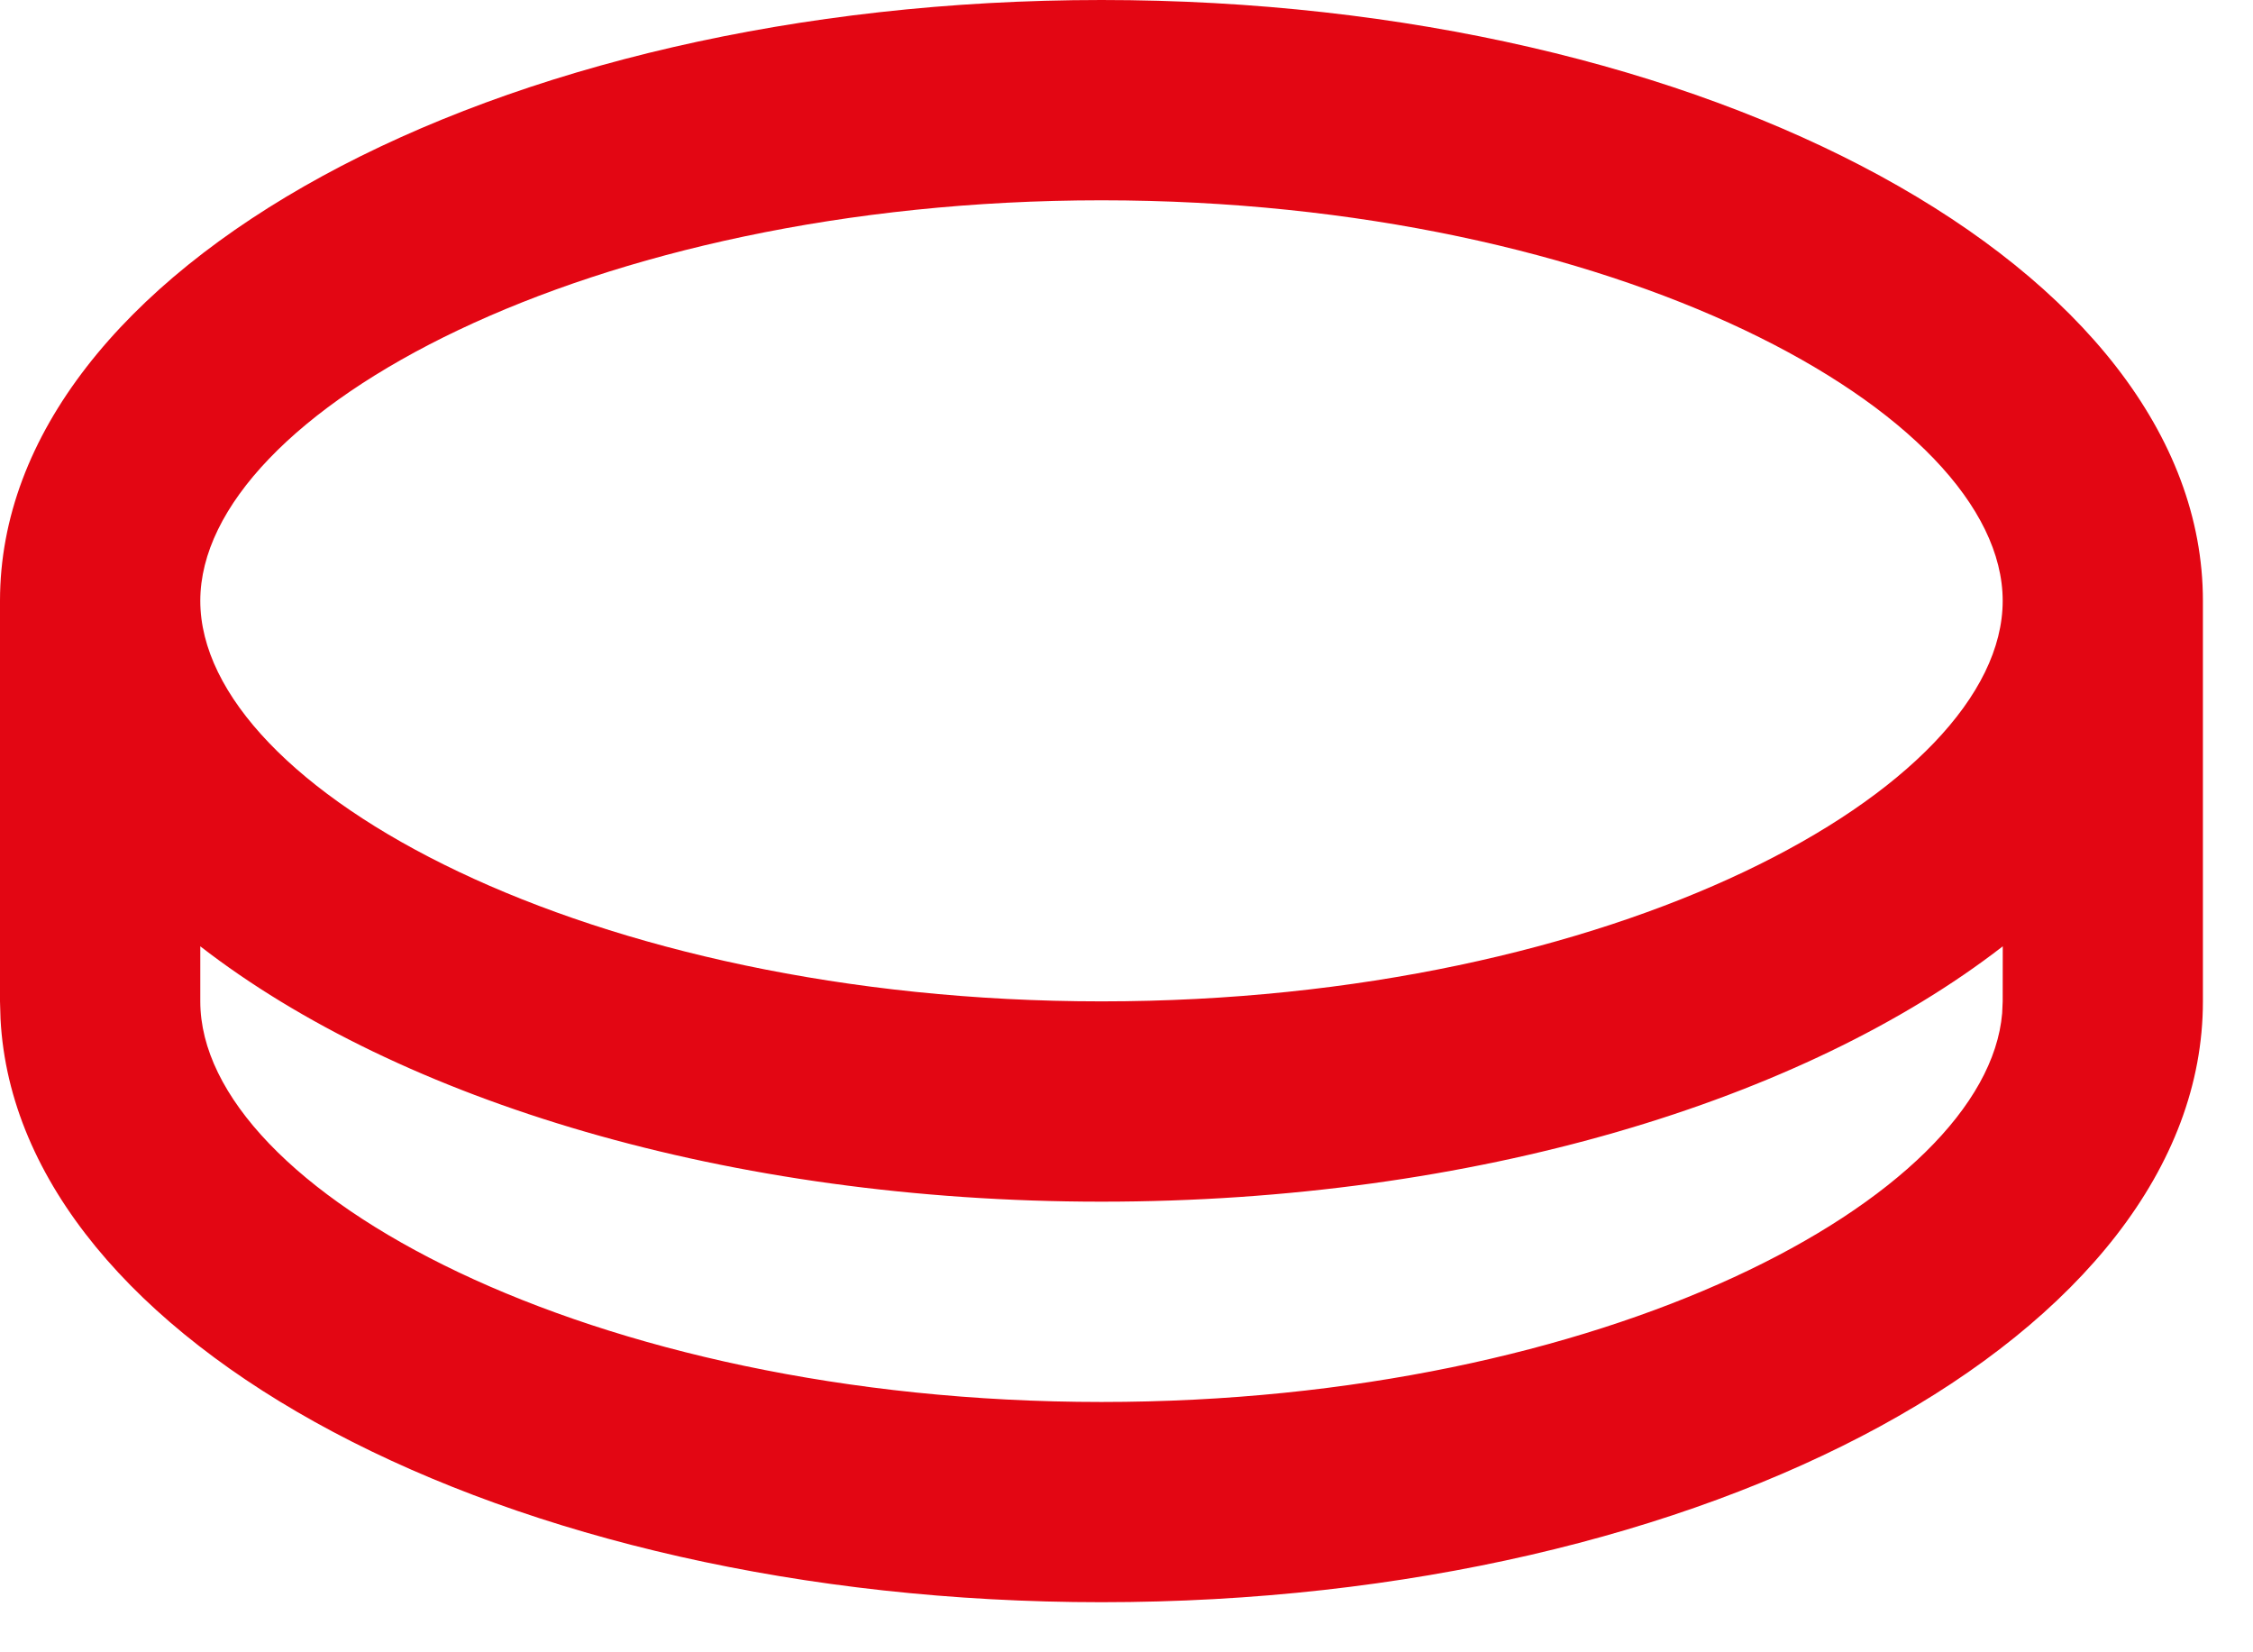
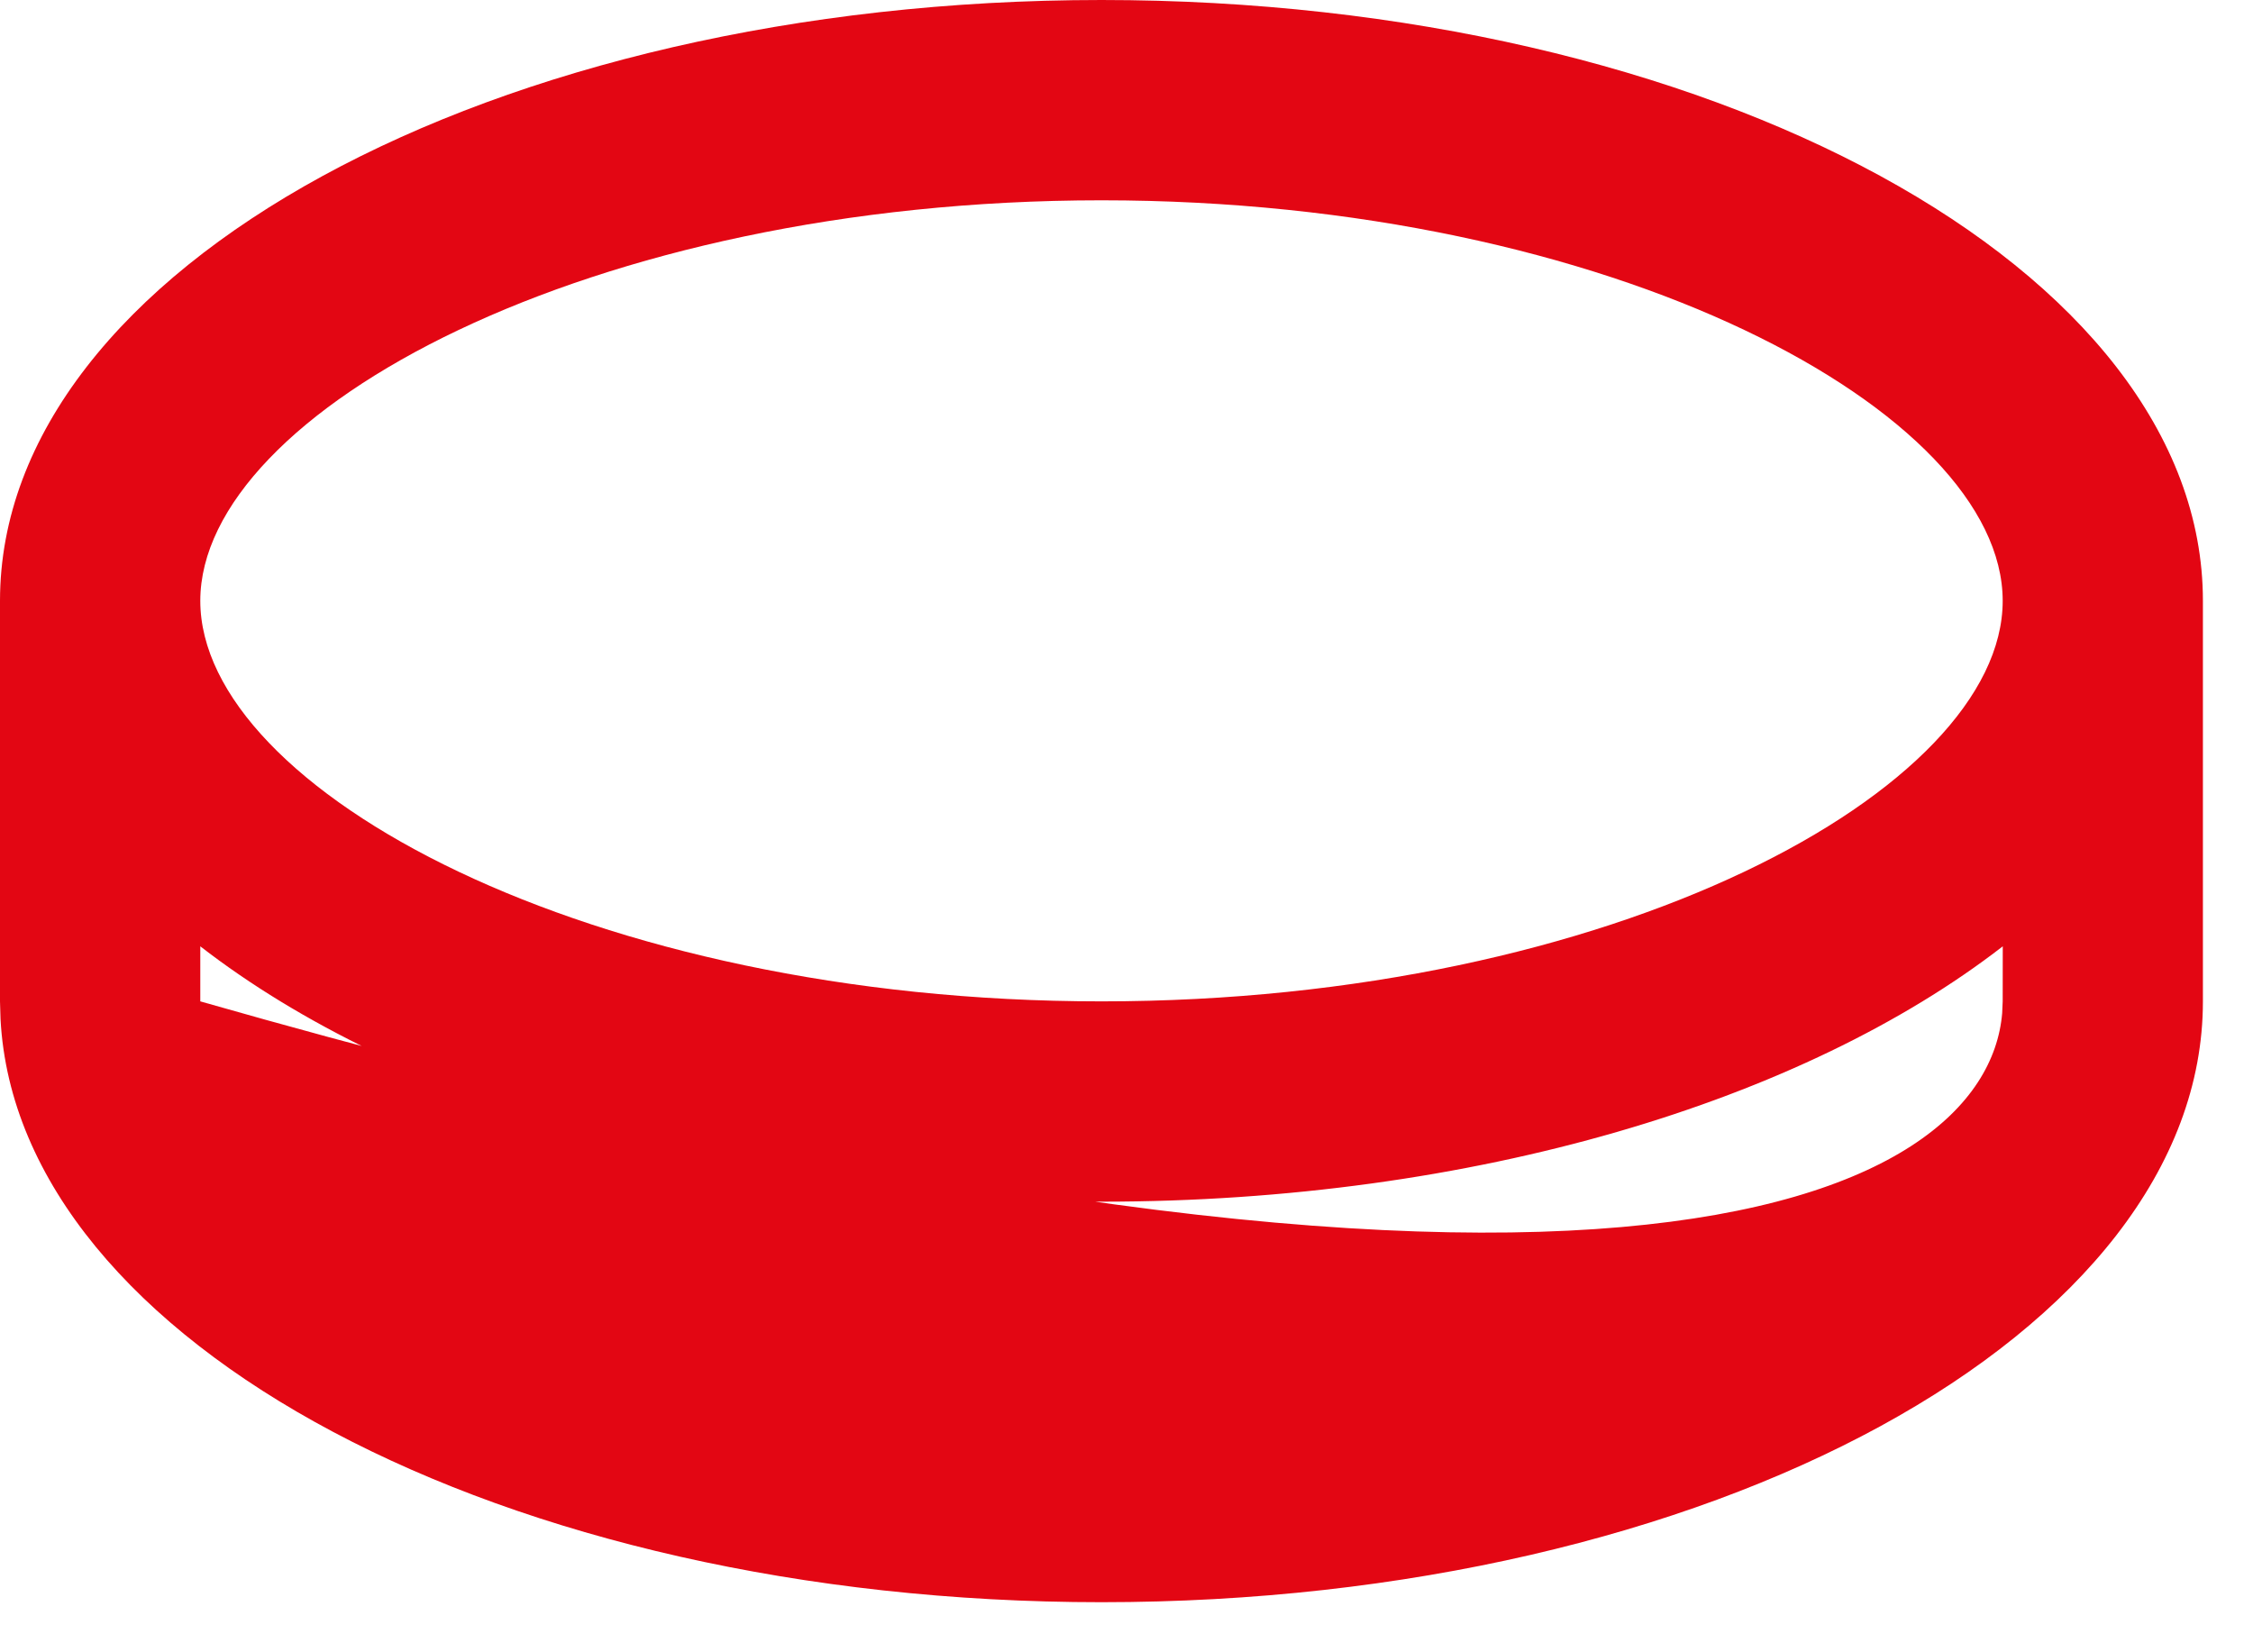
<svg xmlns="http://www.w3.org/2000/svg" width="30" height="22" viewBox="0 0 30 22" fill="none">
-   <path d="M14.667 0C22.767 0 29.333 3.581 29.333 8V13.333C29.333 17.752 22.767 21.333 14.667 21.333C6.711 21.333 0.235 17.879 0.007 13.569L0 13.333V8C0 3.581 6.567 0 14.667 0ZM14.667 16C9.707 16 5.32 14.657 2.667 12.6V13.333C2.667 15.843 7.844 18.667 14.667 18.667C21.347 18.667 26.451 15.96 26.66 13.491L26.667 13.333L26.668 12.6C24.015 14.656 19.628 16 14.667 16ZM14.667 2.667C7.844 2.667 2.667 5.491 2.667 8C2.667 10.509 7.844 13.333 14.667 13.333C21.489 13.333 26.667 10.509 26.667 8C26.667 5.491 21.489 2.667 14.667 2.667Z" fill="#E30613" />
+   <path d="M14.667 0C22.767 0 29.333 3.581 29.333 8V13.333C29.333 17.752 22.767 21.333 14.667 21.333C6.711 21.333 0.235 17.879 0.007 13.569L0 13.333V8C0 3.581 6.567 0 14.667 0ZM14.667 16C9.707 16 5.32 14.657 2.667 12.6V13.333C21.347 18.667 26.451 15.96 26.66 13.491L26.667 13.333L26.668 12.6C24.015 14.656 19.628 16 14.667 16ZM14.667 2.667C7.844 2.667 2.667 5.491 2.667 8C2.667 10.509 7.844 13.333 14.667 13.333C21.489 13.333 26.667 10.509 26.667 8C26.667 5.491 21.489 2.667 14.667 2.667Z" fill="#E30613" />
</svg>